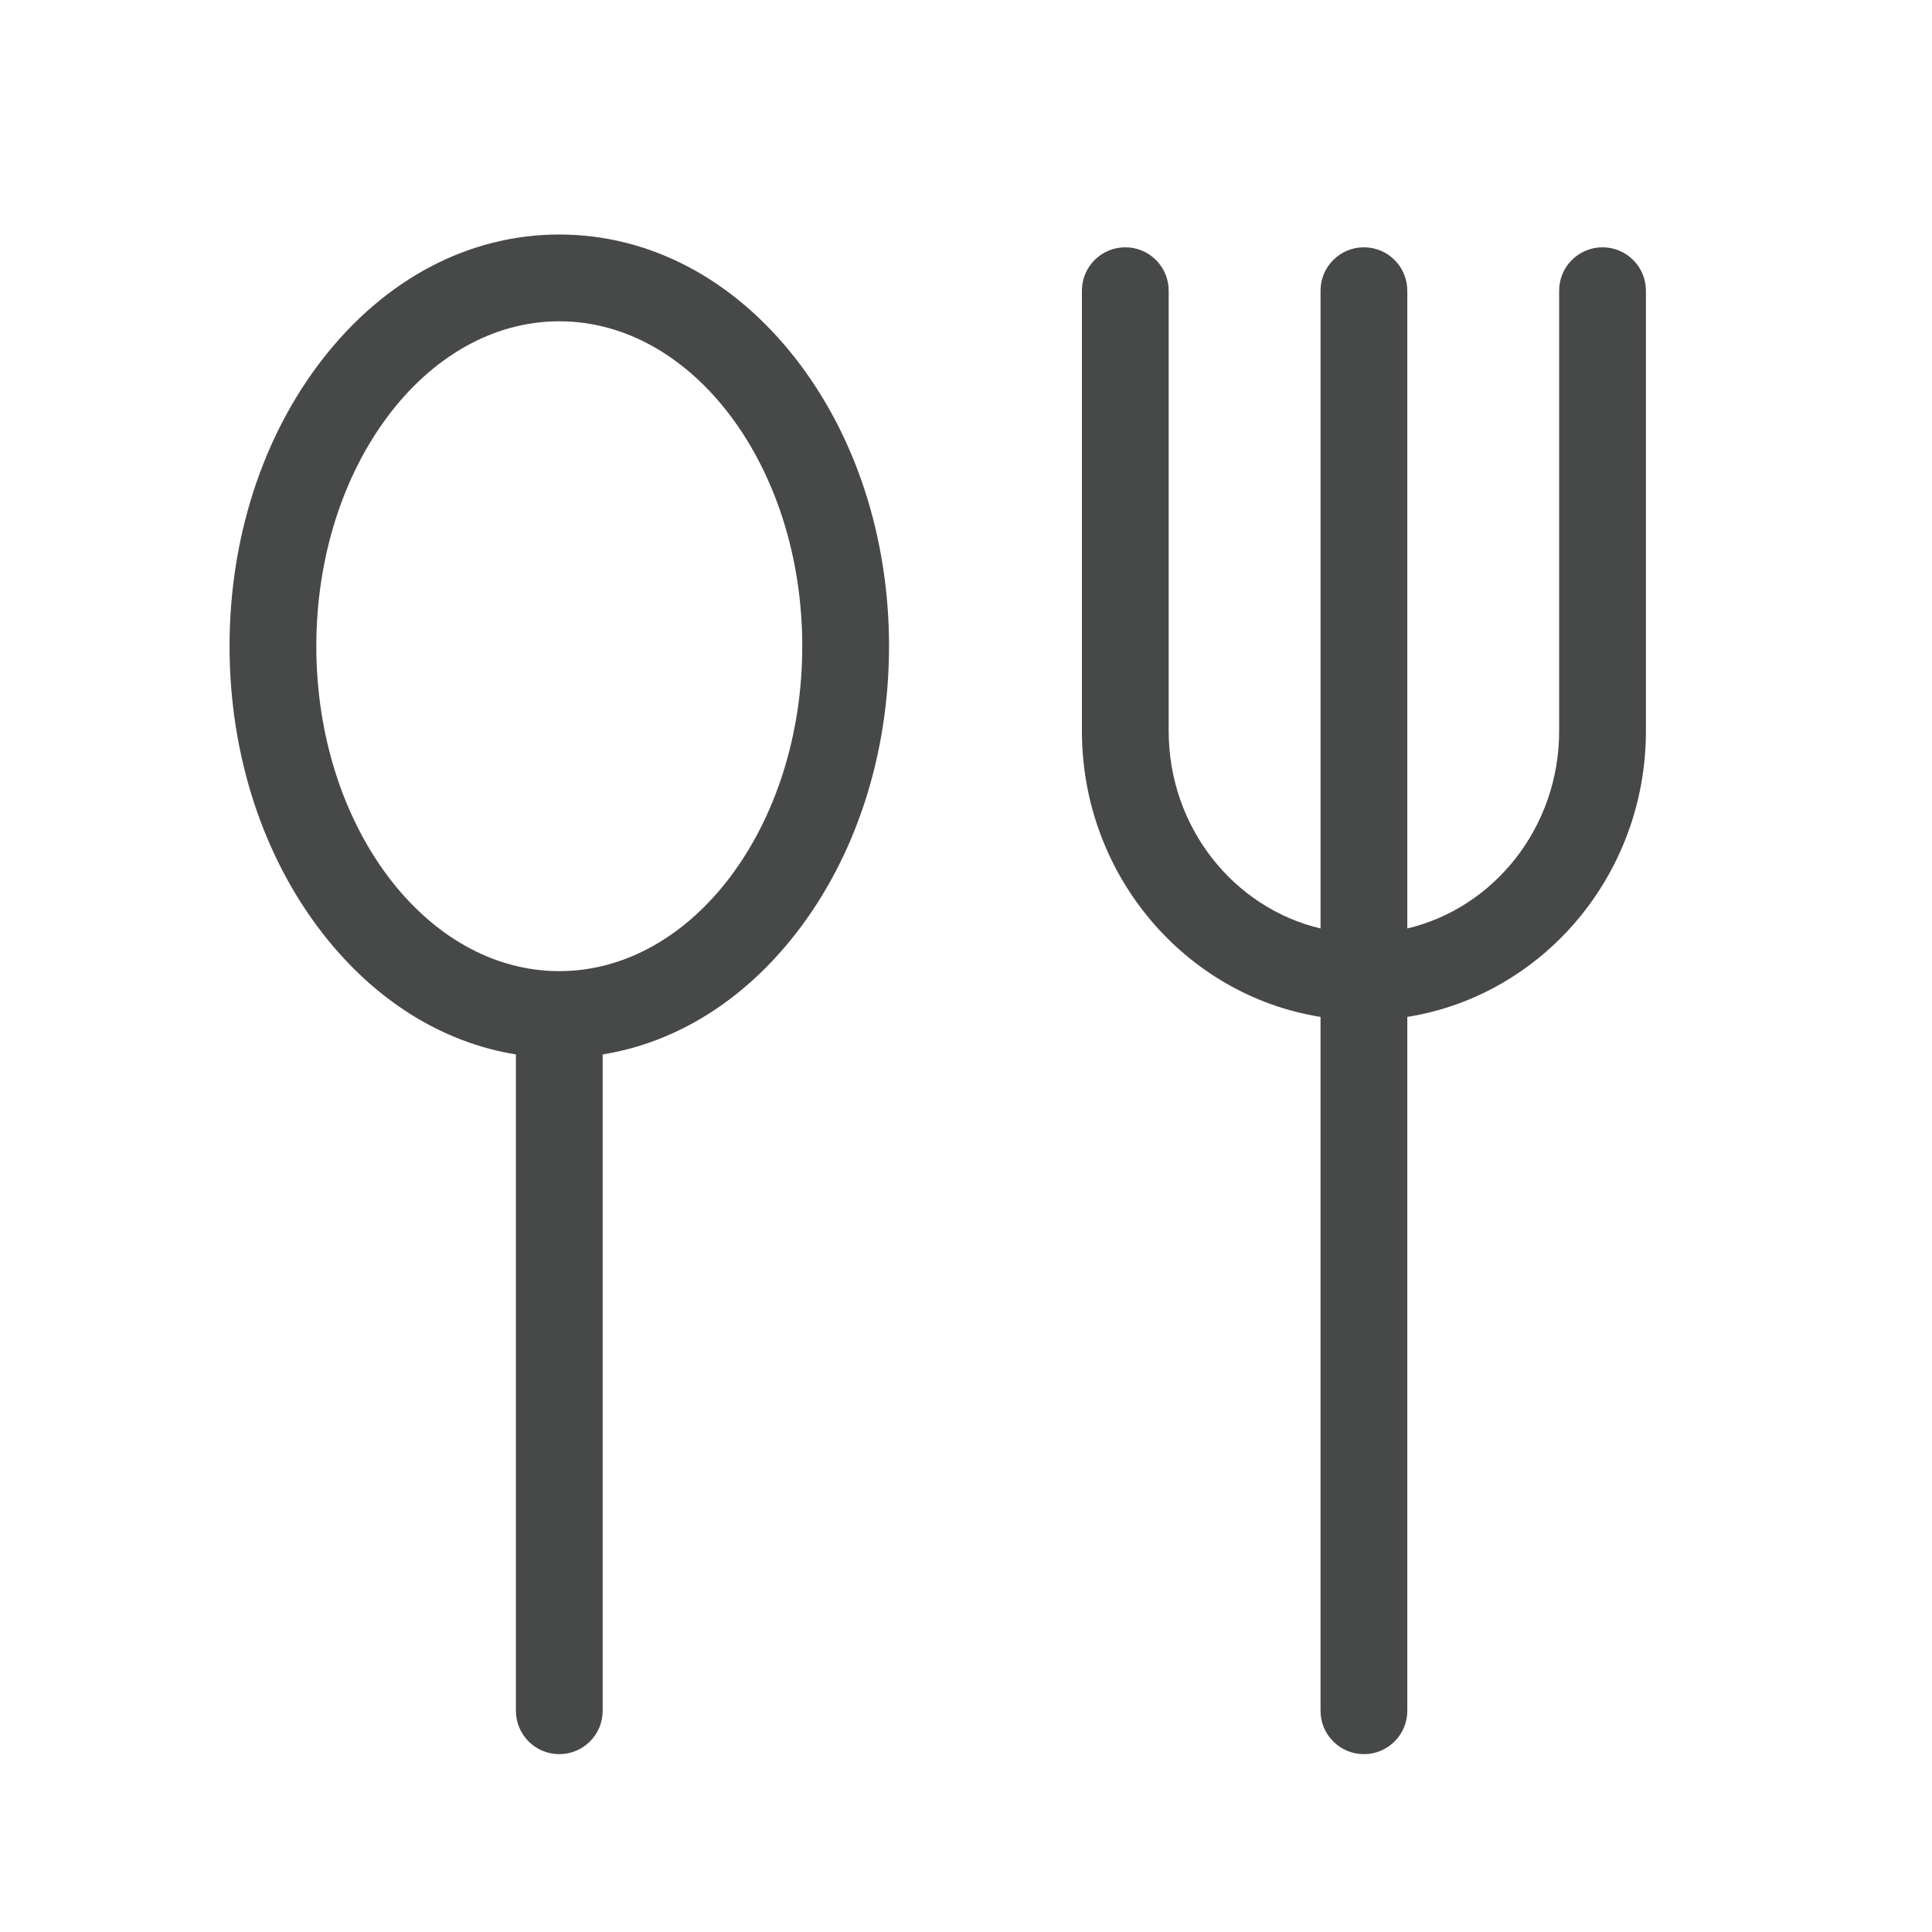
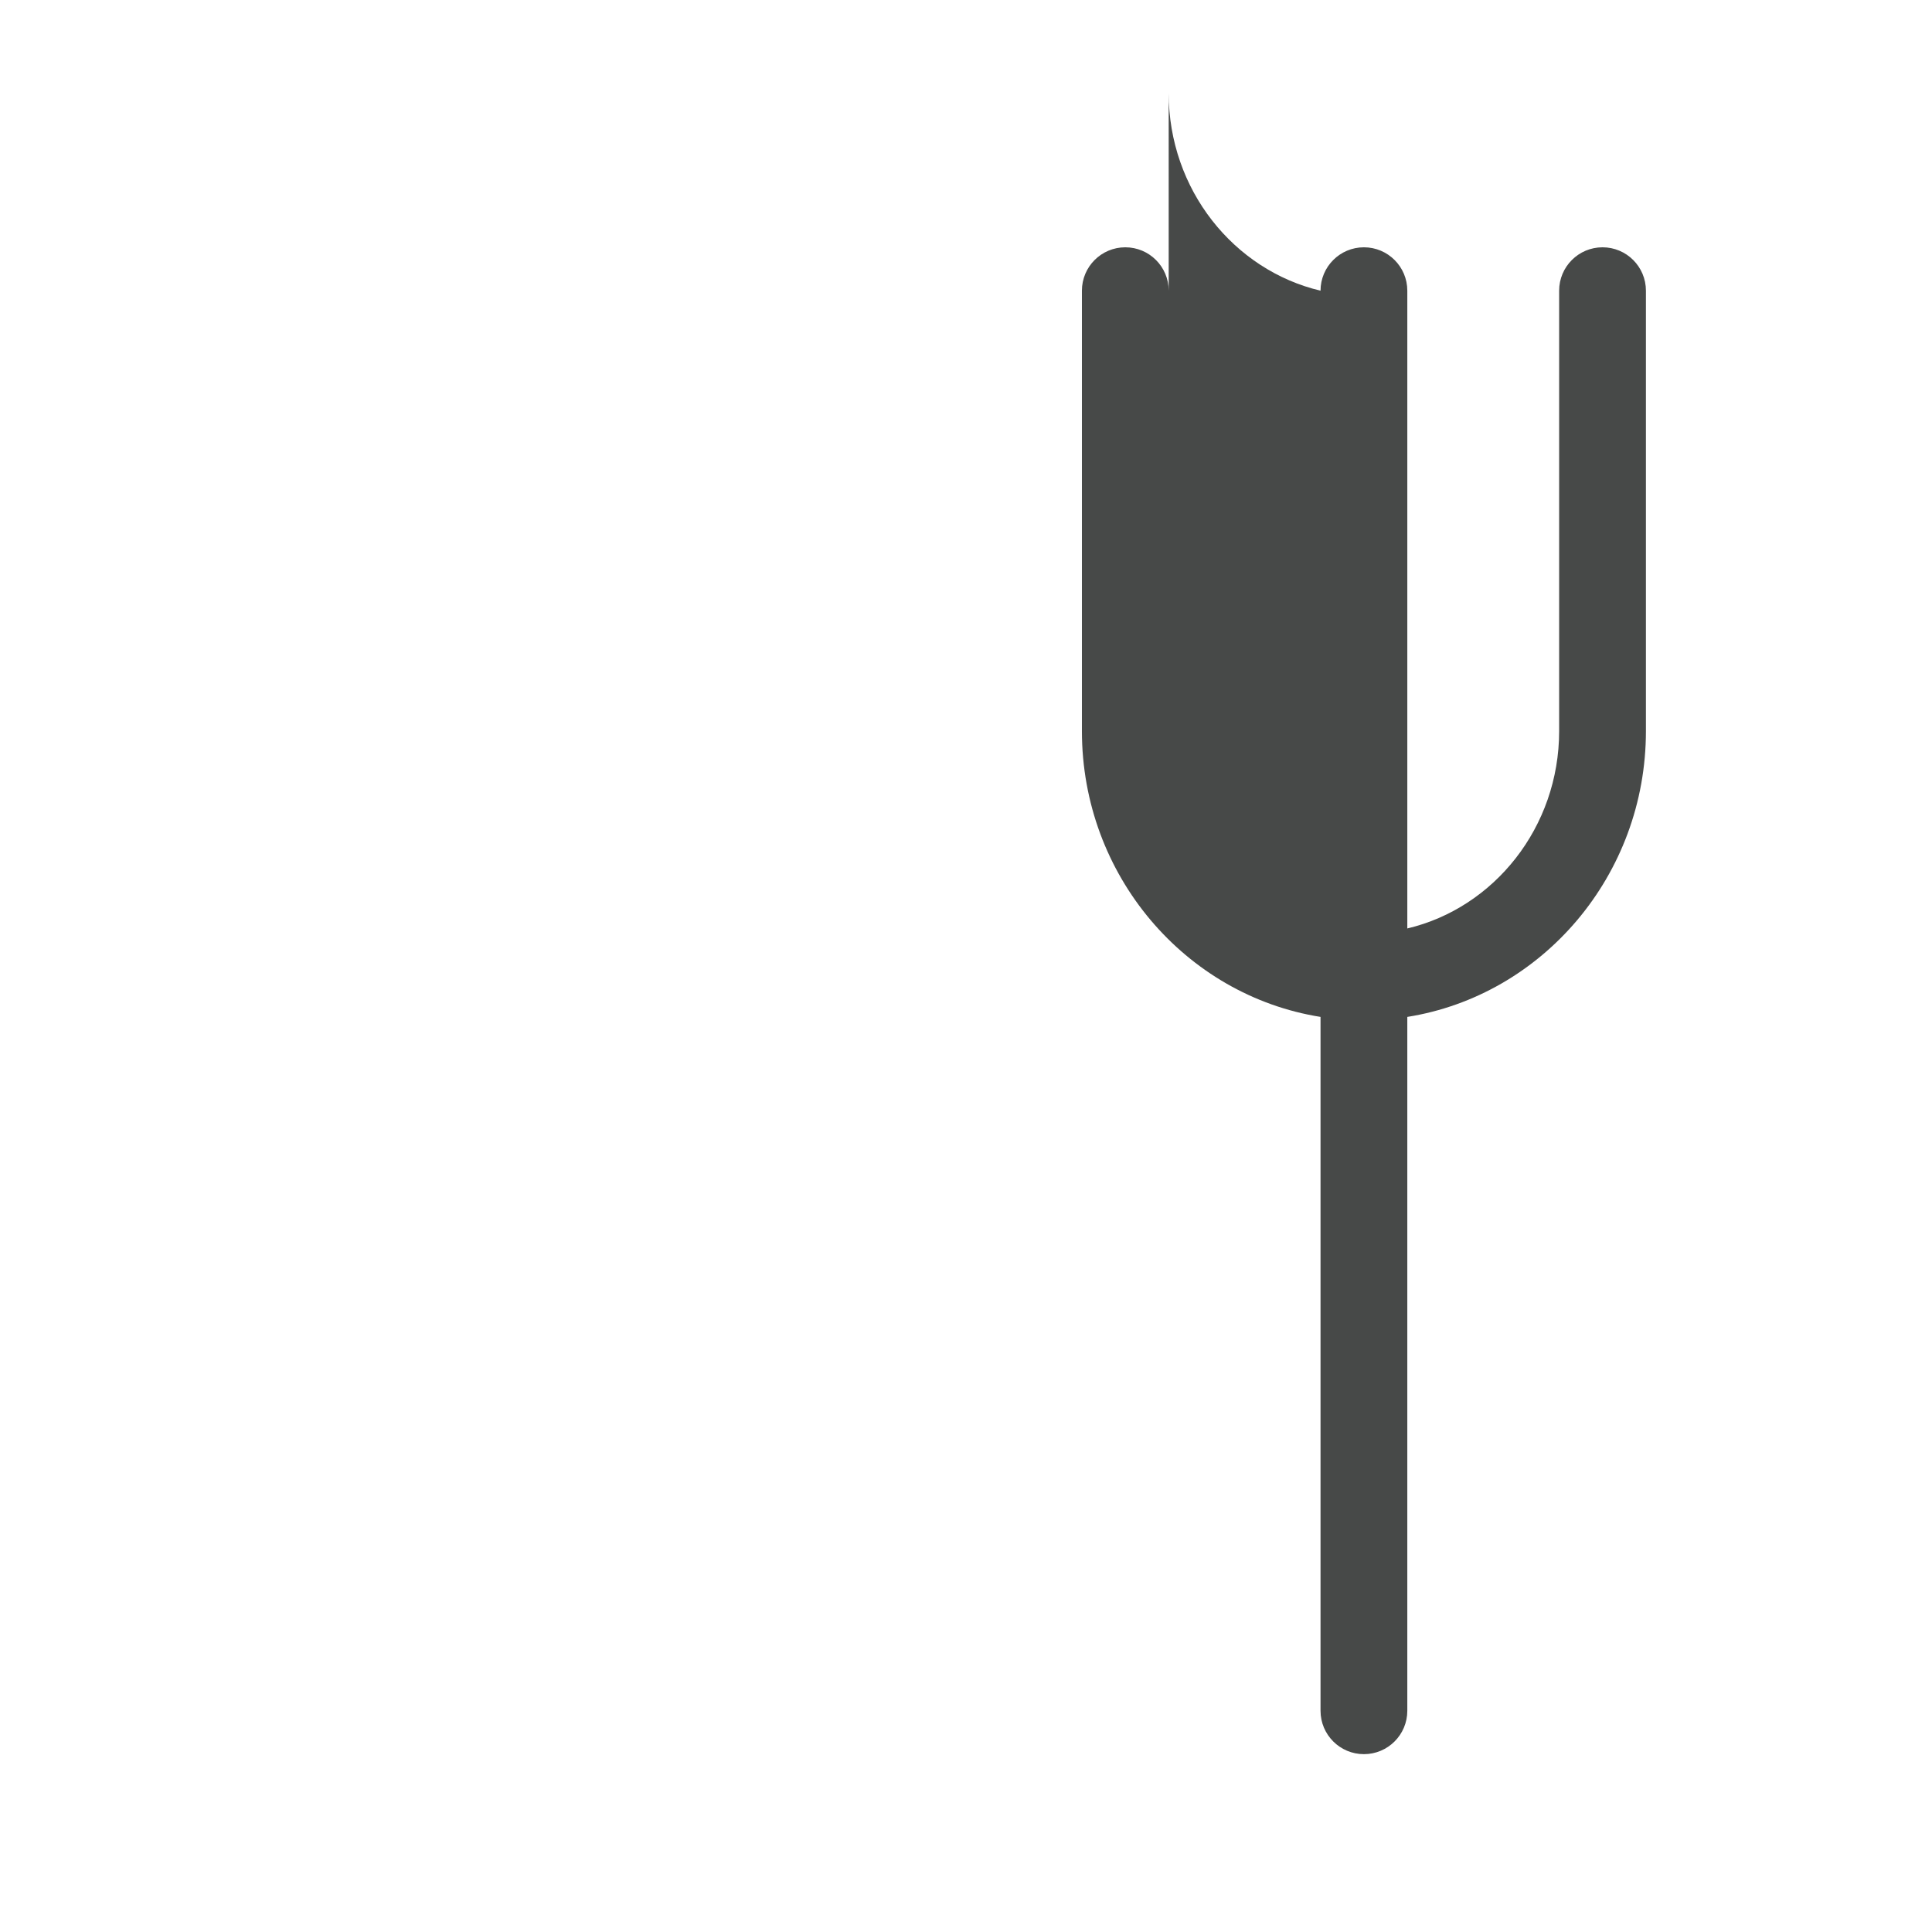
<svg xmlns="http://www.w3.org/2000/svg" version="1.1" id="_x32_" x="0px" y="0px" width="511.981px" height="512.012px" viewBox="0 0 511.981 512.012" enable-background="new 0 0 511.981 512.012" xml:space="preserve">
  <g>
-     <path fill="#474948" d="M148.213,62.147c-23.898,0-46.179,11.729-62.737,33.026c-15.894,20.441-24.646,47.458-24.646,76.073   c0,28.614,8.753,55.631,24.646,76.073c13.869,17.838,31.754,28.958,51.239,32.103v173.931c0,6.351,5.147,11.499,11.498,11.499   s11.498-5.148,11.498-11.499V279.423c19.485-3.145,37.37-14.265,51.239-32.103c15.893-20.442,24.645-47.458,24.645-76.073   s-8.752-55.632-24.645-76.073C194.392,73.877,172.111,62.147,148.213,62.147z M148.213,257.35   c-35.503,0-64.388-38.626-64.388-86.103c0-47.478,28.885-86.103,64.388-86.103c35.502,0,64.386,38.625,64.386,86.103   C212.599,218.724,183.715,257.35,148.213,257.35z" />
-     <path fill="#474948" d="M424.672,65.534c-6.35,0-11.498,5.148-11.498,11.499v116.702c0,25.487-17.229,46.866-40.236,52.306V77.033   c0-6.351-5.148-11.499-11.498-11.499c-6.352,0-11.498,5.148-11.498,11.499v169.008c-23.01-5.439-40.238-26.818-40.238-52.306   V77.033c0-6.351-5.146-11.499-11.498-11.499c-6.35,0-11.498,5.148-11.498,11.499v116.702c0,38.257,27.467,70.056,63.234,75.746   v183.872c0,6.351,5.146,11.499,11.498,11.499c6.35,0,11.498-5.148,11.498-11.499V269.481c35.768-5.69,63.232-37.489,63.232-75.746   V77.033C436.17,70.683,431.024,65.534,424.672,65.534z" />
+     <path fill="#474948" d="M424.672,65.534c-6.35,0-11.498,5.148-11.498,11.499v116.702c0,25.487-17.229,46.866-40.236,52.306V77.033   c0-6.351-5.148-11.499-11.498-11.499c-6.352,0-11.498,5.148-11.498,11.499c-23.01-5.439-40.238-26.818-40.238-52.306   V77.033c0-6.351-5.146-11.499-11.498-11.499c-6.35,0-11.498,5.148-11.498,11.499v116.702c0,38.257,27.467,70.056,63.234,75.746   v183.872c0,6.351,5.146,11.499,11.498,11.499c6.35,0,11.498-5.148,11.498-11.499V269.481c35.768-5.69,63.232-37.489,63.232-75.746   V77.033C436.17,70.683,431.024,65.534,424.672,65.534z" />
  </g>
</svg>